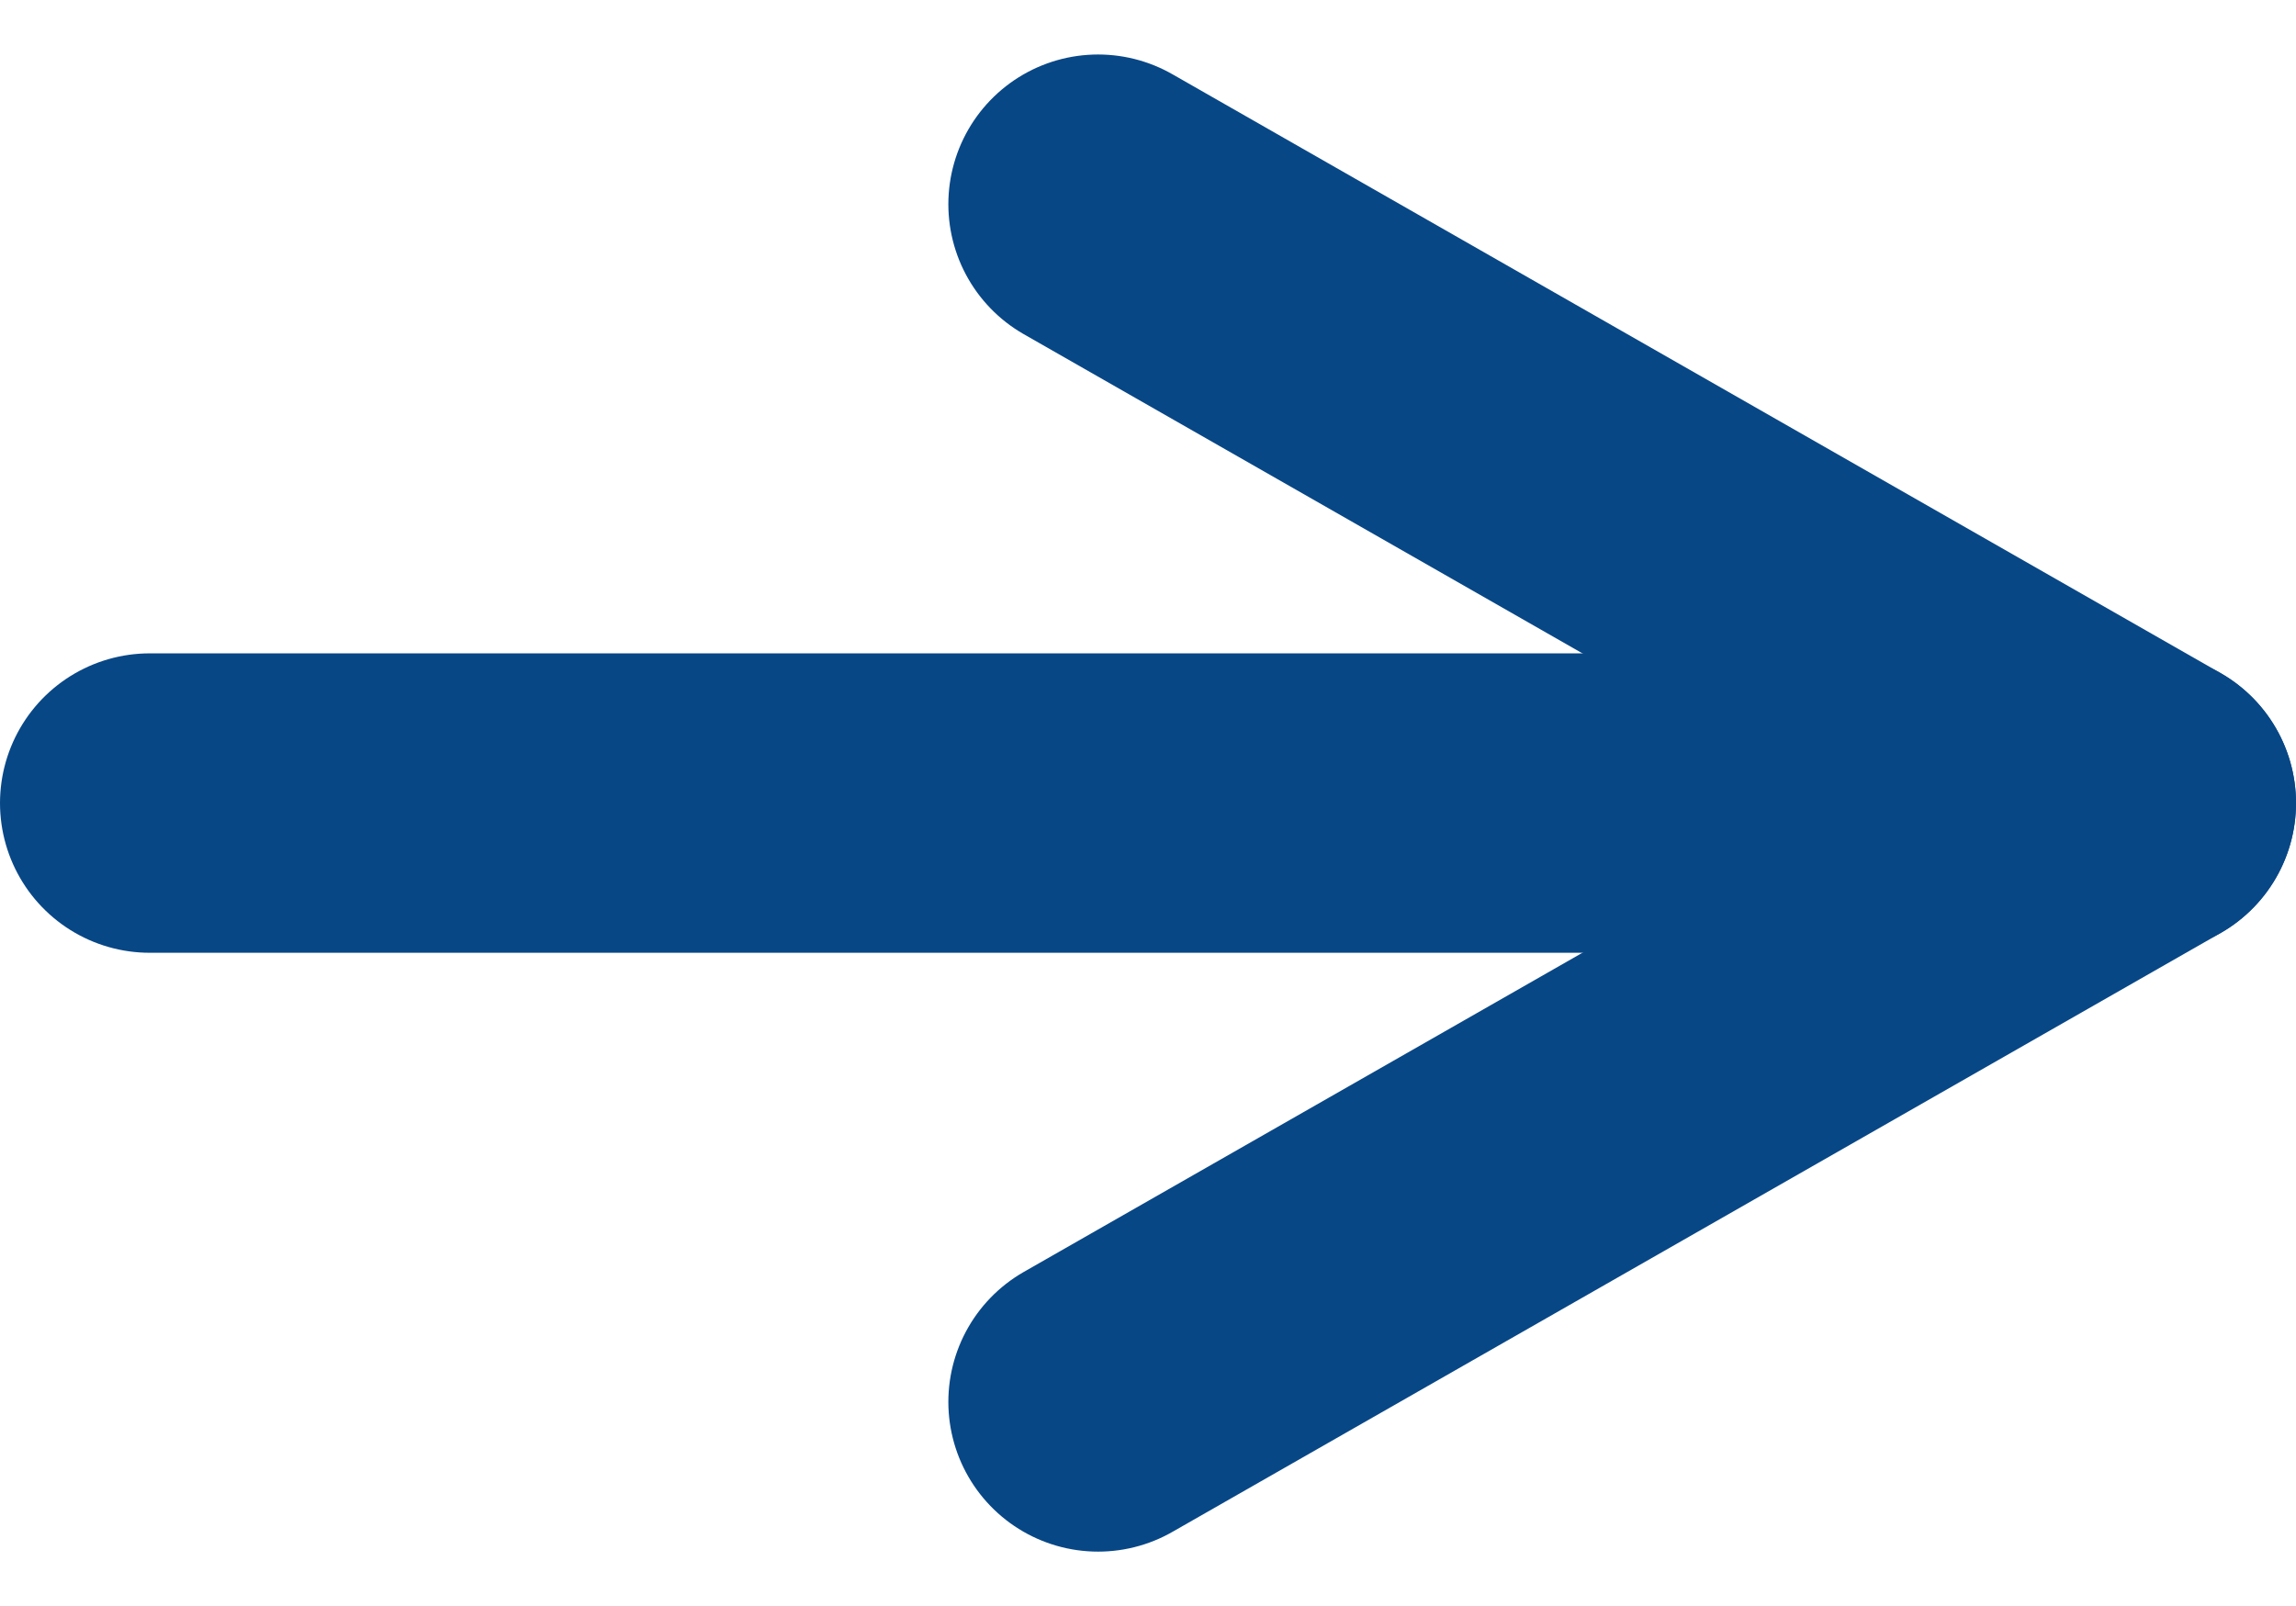
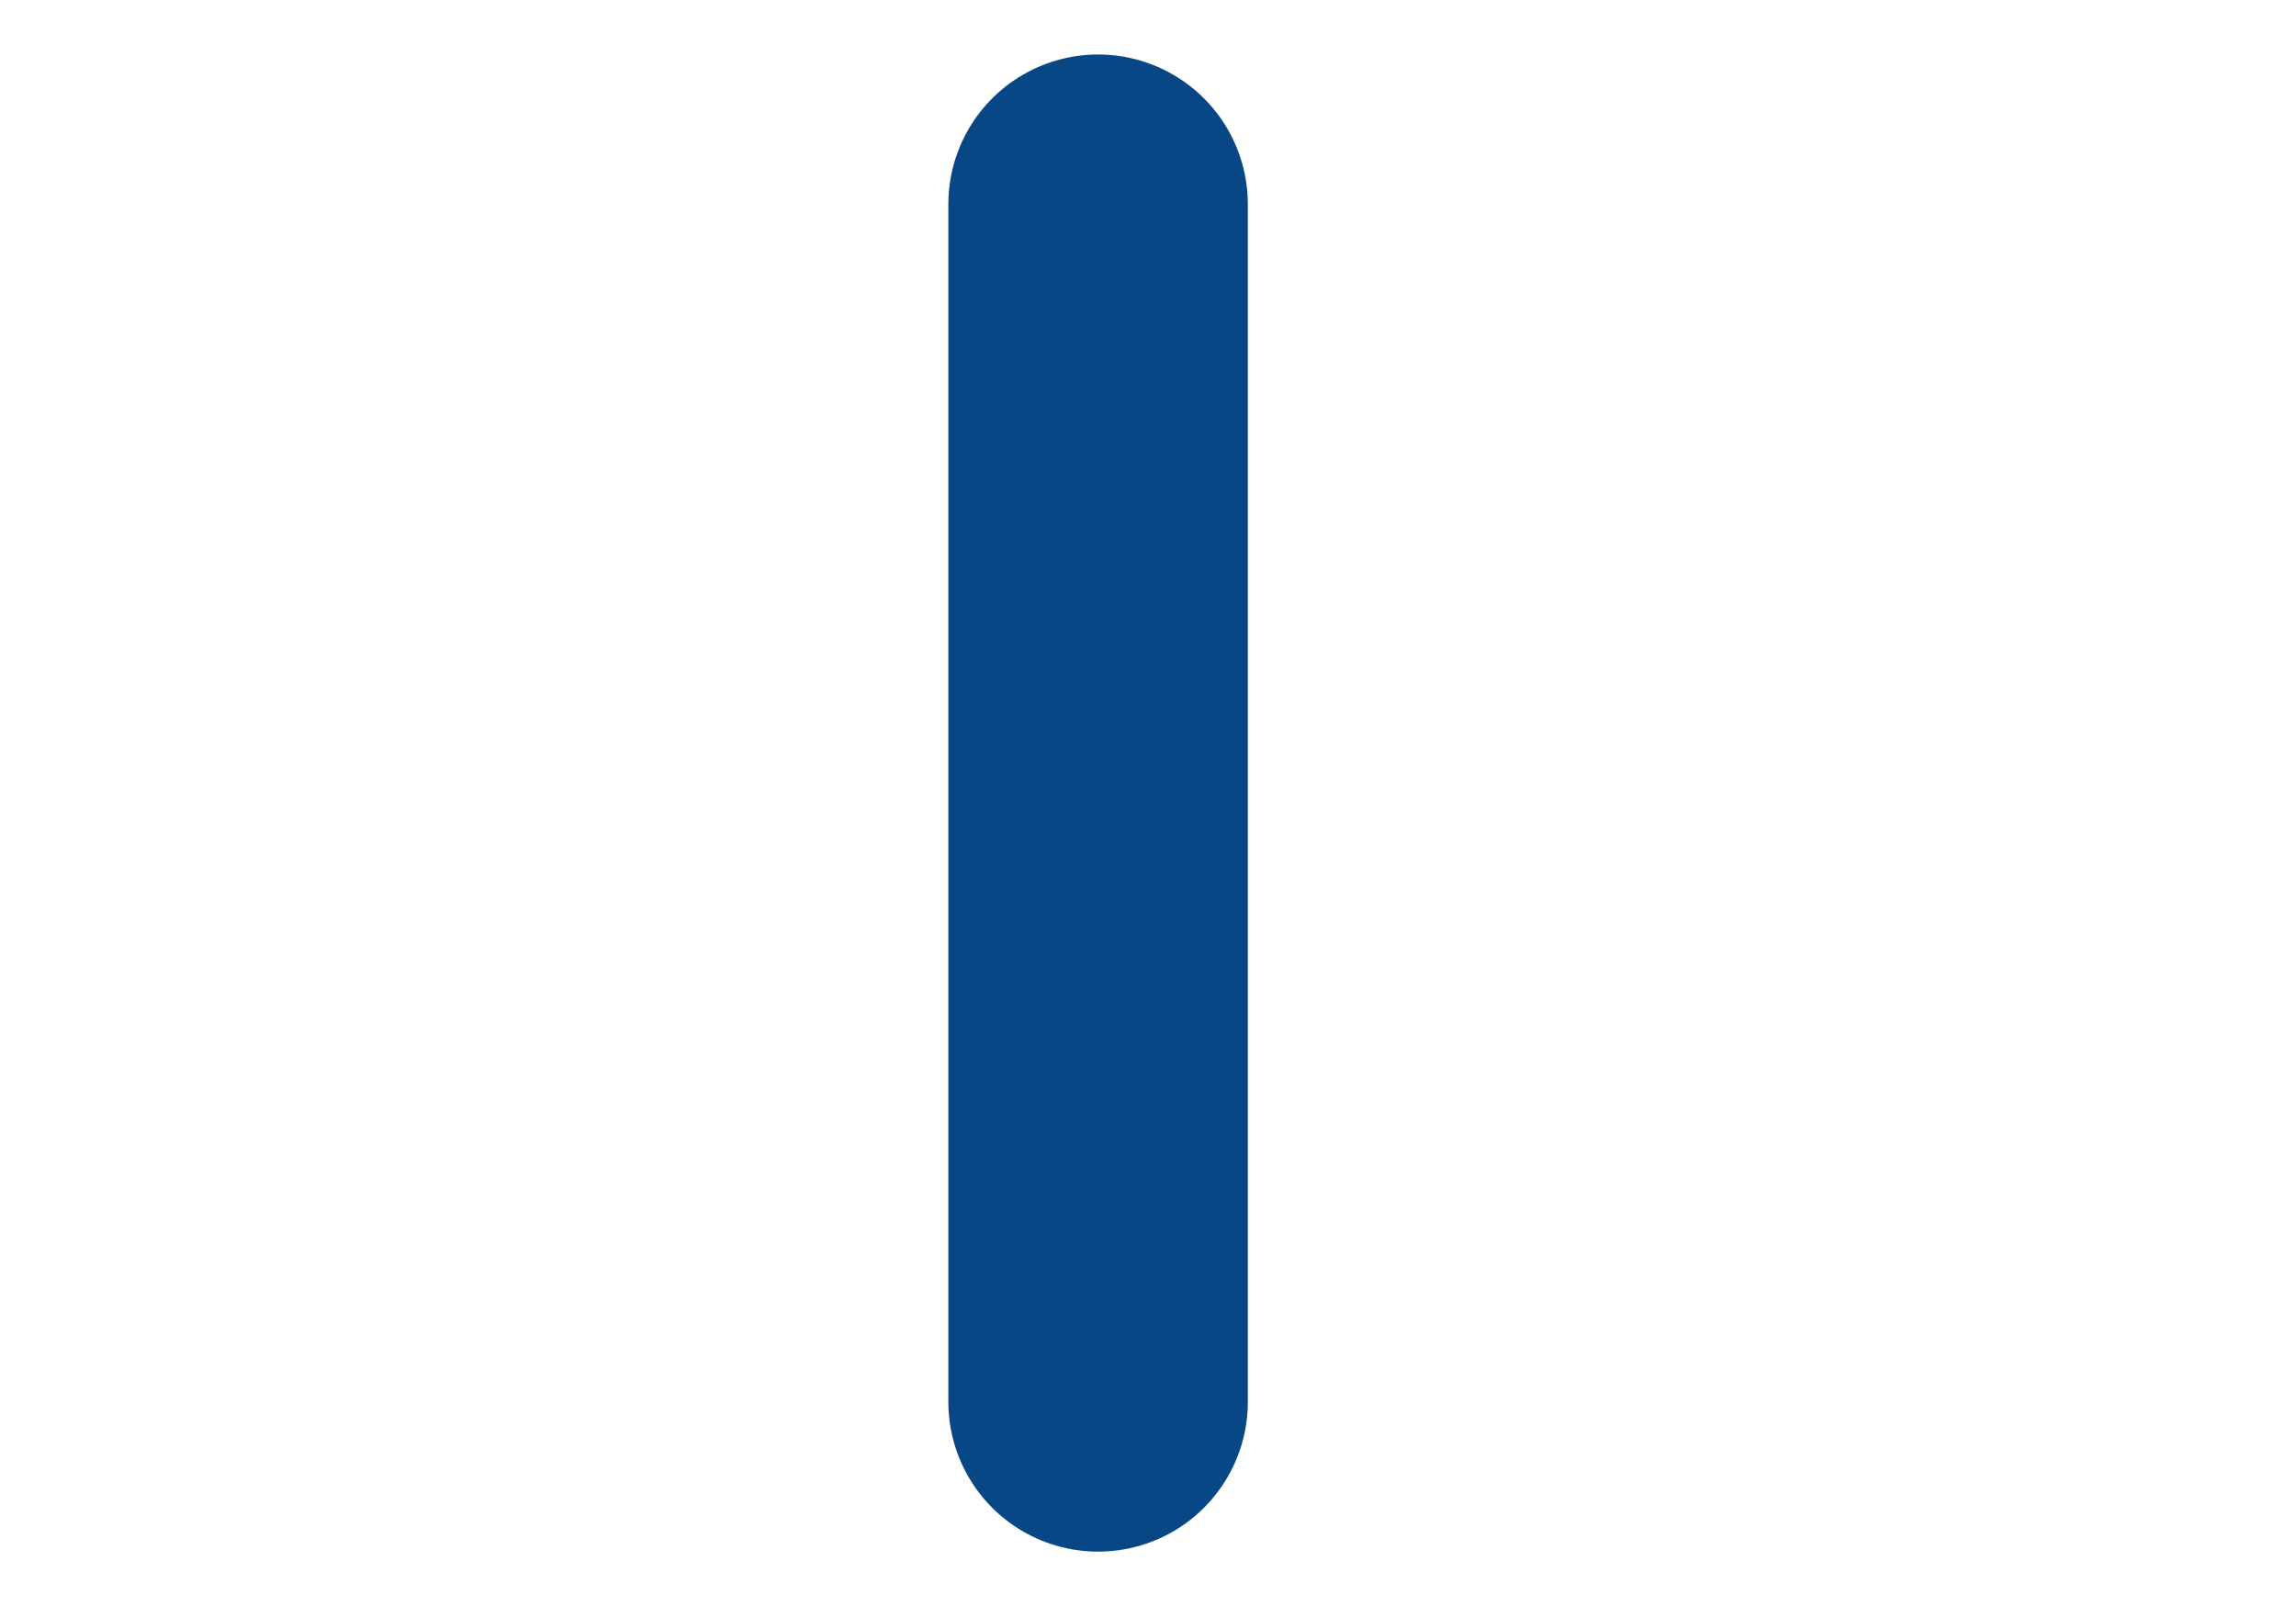
<svg xmlns="http://www.w3.org/2000/svg" width="23" height="16.093" viewBox="0 0 23 16.093">
  <g id="Icon_feather-arrow-right" data-name="Icon feather-arrow-right" transform="translate(1.5 2.046)">
-     <path id="パス_1" data-name="パス 1" d="M7.5,18h20" transform="translate(-7.5 -12)" fill="none" stroke="#084786" stroke-linecap="round" stroke-linejoin="round" stroke-width="3" />
-     <path id="パス_2" data-name="パス 2" d="M18,7.5l10.5,6L18,19.5" transform="translate(-8.5 -7.5)" fill="none" stroke="#084786" stroke-linecap="round" stroke-linejoin="round" stroke-width="3" />
+     <path id="パス_2" data-name="パス 2" d="M18,7.5L18,19.5" transform="translate(-8.5 -7.5)" fill="none" stroke="#084786" stroke-linecap="round" stroke-linejoin="round" stroke-width="3" />
  </g>
</svg>